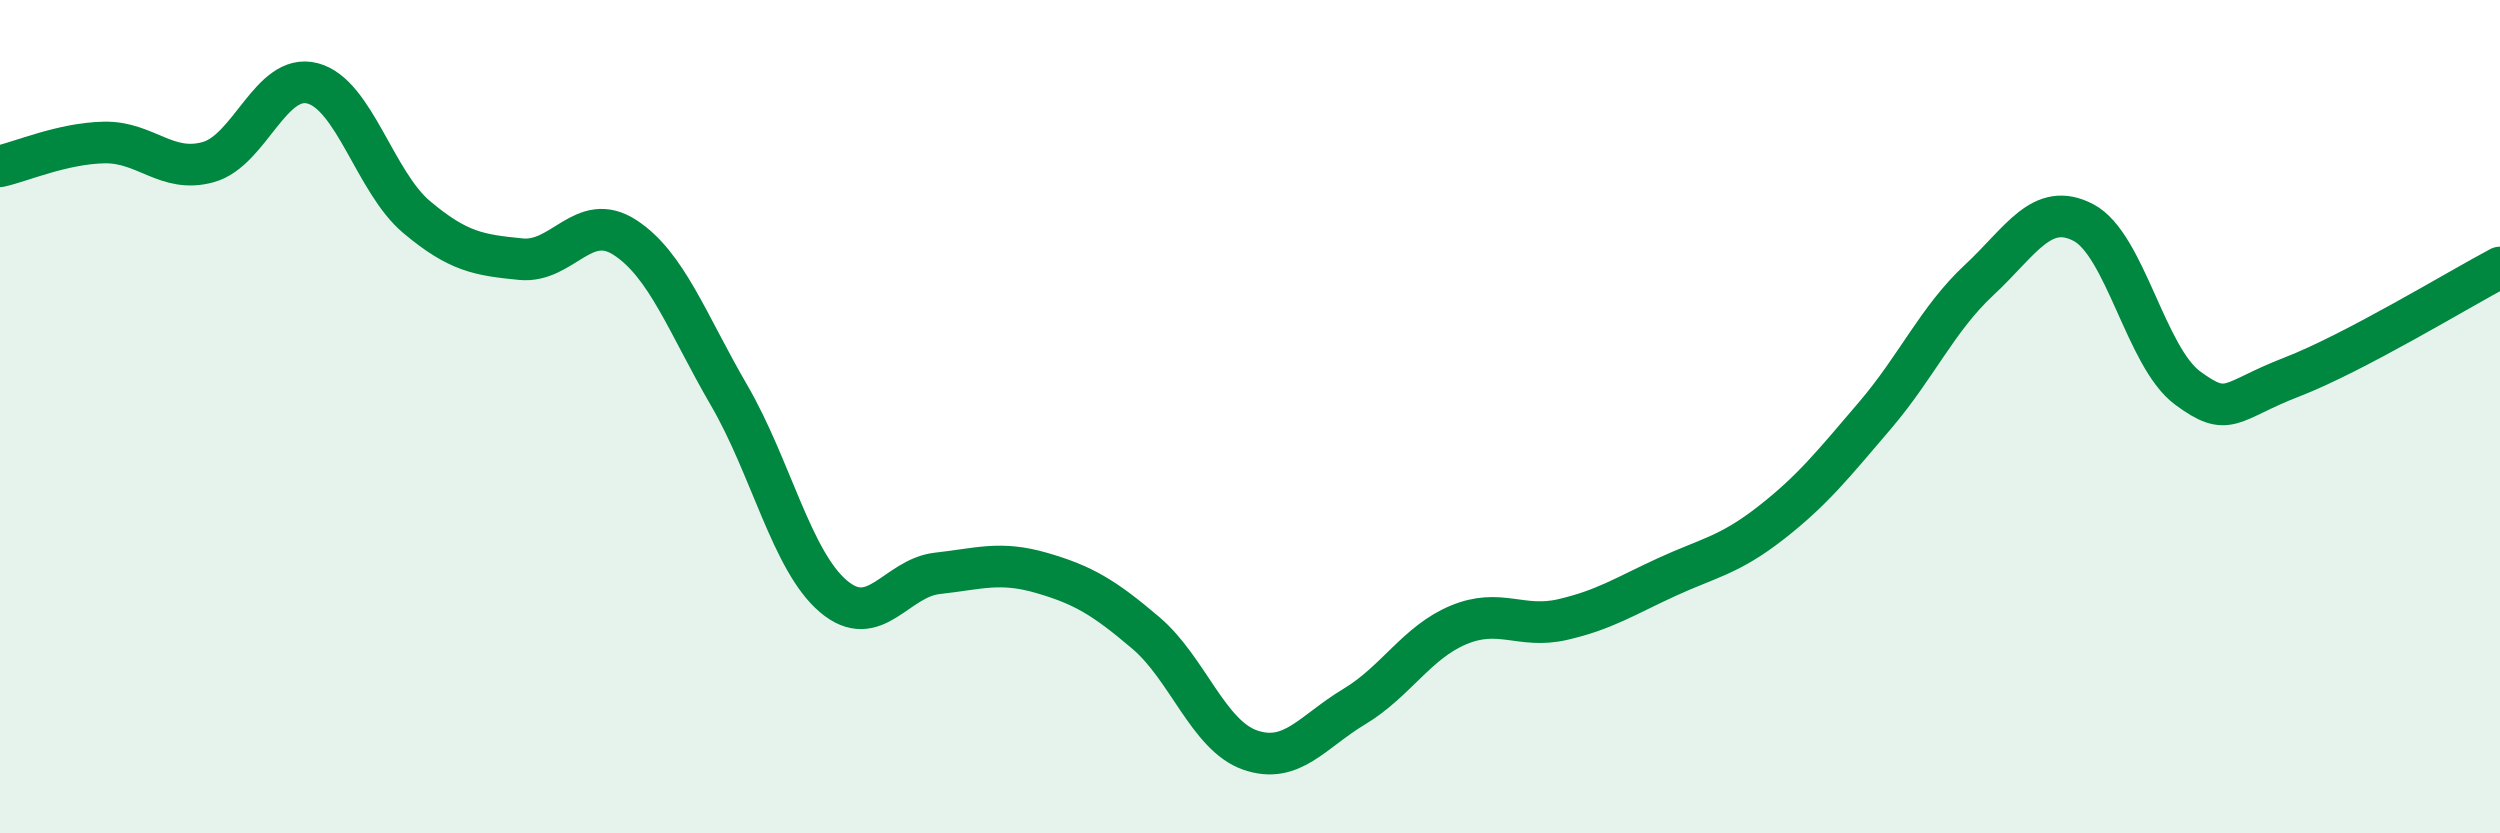
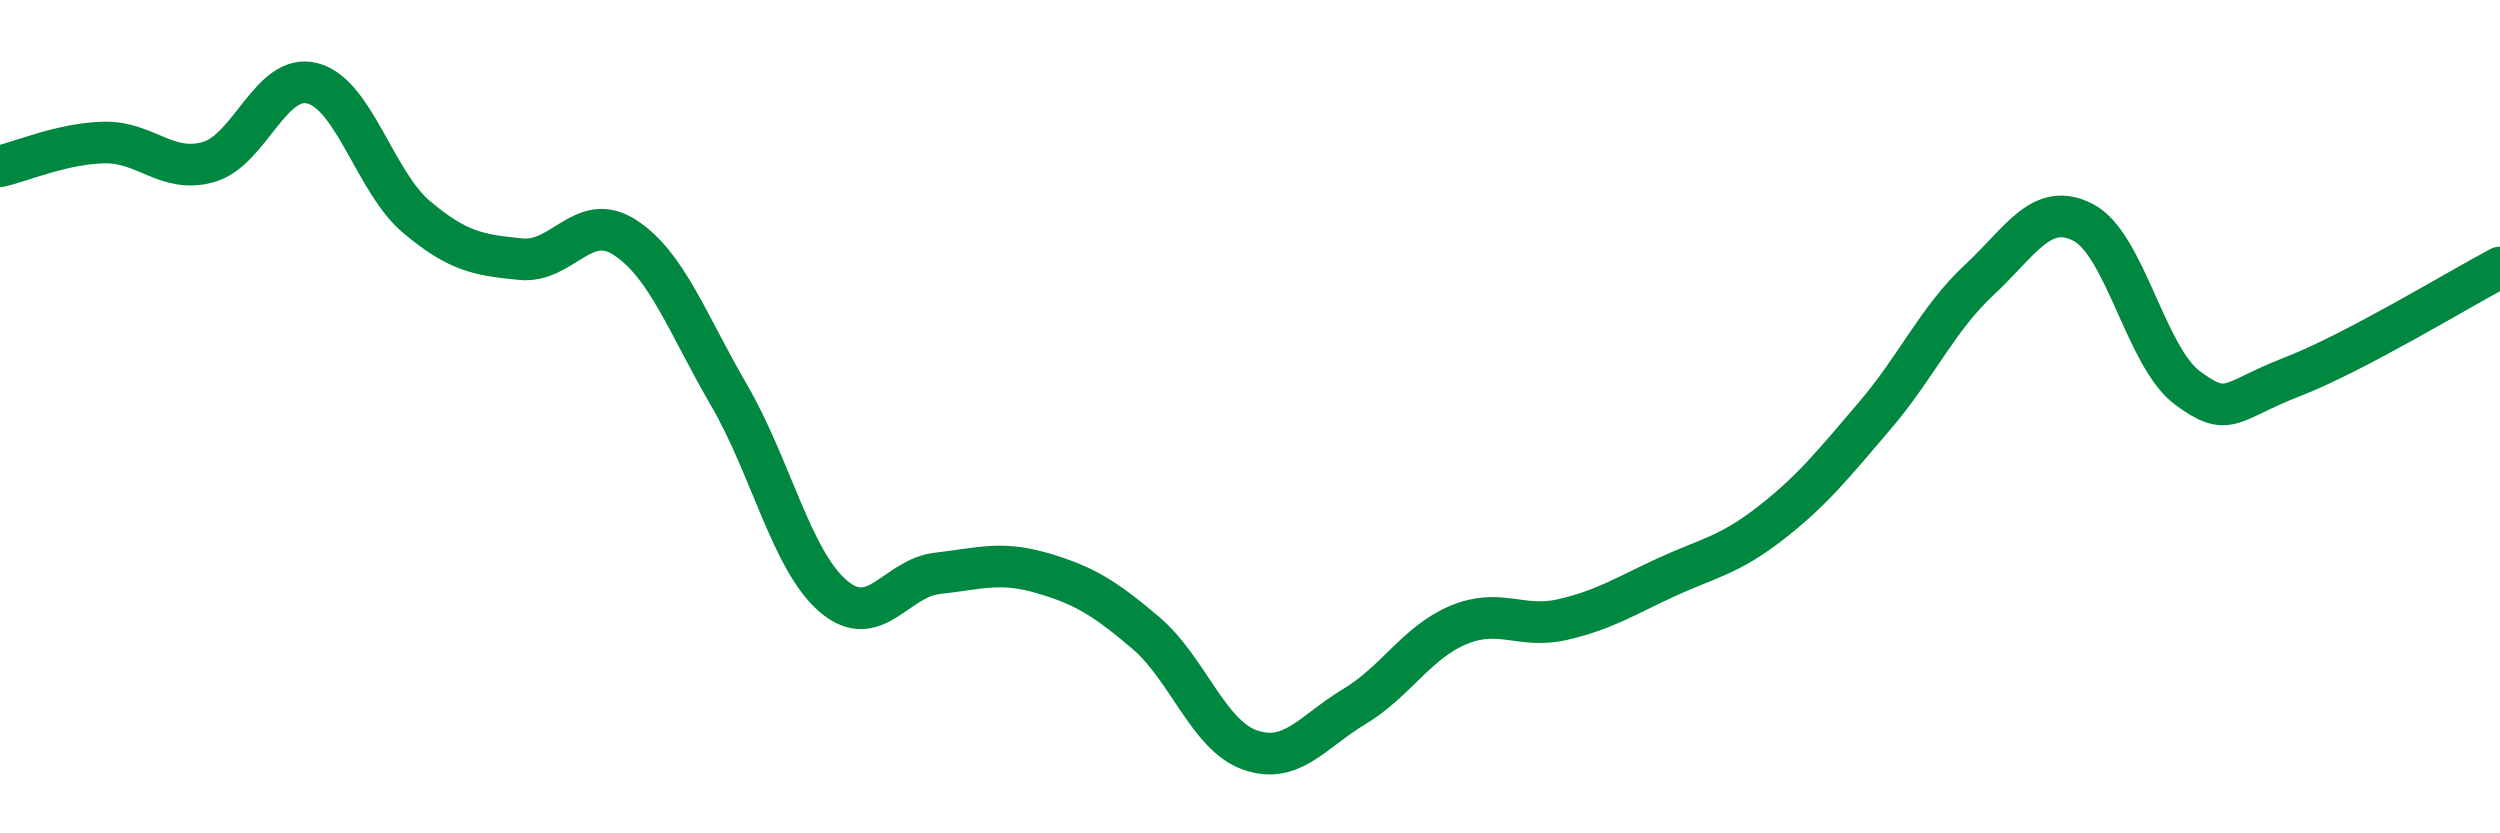
<svg xmlns="http://www.w3.org/2000/svg" width="60" height="20" viewBox="0 0 60 20">
-   <path d="M 0,3.99 C 0.5,3.88 1.5,3.44 2.5,3.42 C 3.5,3.4 4,4.17 5,3.89 C 6,3.61 6.5,1.74 7.5,2 C 8.5,2.26 9,4.37 10,5.21 C 11,6.05 11.5,6.12 12.5,6.22 C 13.5,6.32 14,5.05 15,5.7 C 16,6.35 16.5,7.77 17.5,9.49 C 18.5,11.21 19,13.46 20,14.31 C 21,15.16 21.5,13.87 22.5,13.76 C 23.5,13.65 24,13.46 25,13.75 C 26,14.04 26.5,14.34 27.5,15.19 C 28.5,16.04 29,17.65 30,18 C 31,18.35 31.5,17.56 32.5,16.96 C 33.5,16.36 34,15.42 35,15 C 36,14.58 36.5,15.1 37.5,14.87 C 38.5,14.64 39,14.31 40,13.85 C 41,13.39 41.5,13.33 42.5,12.55 C 43.5,11.77 44,11.14 45,9.97 C 46,8.8 46.5,7.65 47.5,6.72 C 48.5,5.79 49,4.82 50,5.34 C 51,5.86 51.5,8.57 52.5,9.31 C 53.5,10.05 53.5,9.63 55,9.05 C 56.5,8.47 59,6.95 60,6.42L60 20L0 20Z" fill="#008740" opacity="0.1" stroke-linecap="round" stroke-linejoin="round" />
  <path d="M 0,3.99 C 0.5,3.88 1.5,3.44 2.5,3.42 C 3.5,3.4 4,4.17 5,3.89 C 6,3.61 6.5,1.74 7.5,2 C 8.5,2.26 9,4.37 10,5.21 C 11,6.05 11.5,6.12 12.5,6.22 C 13.5,6.32 14,5.05 15,5.7 C 16,6.35 16.5,7.77 17.5,9.49 C 18.5,11.21 19,13.46 20,14.31 C 21,15.16 21.5,13.87 22.5,13.76 C 23.5,13.65 24,13.46 25,13.75 C 26,14.04 26.5,14.34 27.5,15.19 C 28.5,16.04 29,17.65 30,18 C 31,18.35 31.5,17.56 32.5,16.96 C 33.5,16.36 34,15.42 35,15 C 36,14.58 36.5,15.1 37.5,14.87 C 38.5,14.64 39,14.31 40,13.85 C 41,13.39 41.5,13.33 42.5,12.55 C 43.5,11.77 44,11.14 45,9.97 C 46,8.8 46.5,7.65 47.5,6.72 C 48.5,5.79 49,4.82 50,5.34 C 51,5.86 51.5,8.57 52.5,9.31 C 53.5,10.05 53.5,9.63 55,9.05 C 56.5,8.47 59,6.95 60,6.42" stroke="#008740" stroke-width="1" fill="none" stroke-linecap="round" stroke-linejoin="round" />
</svg>